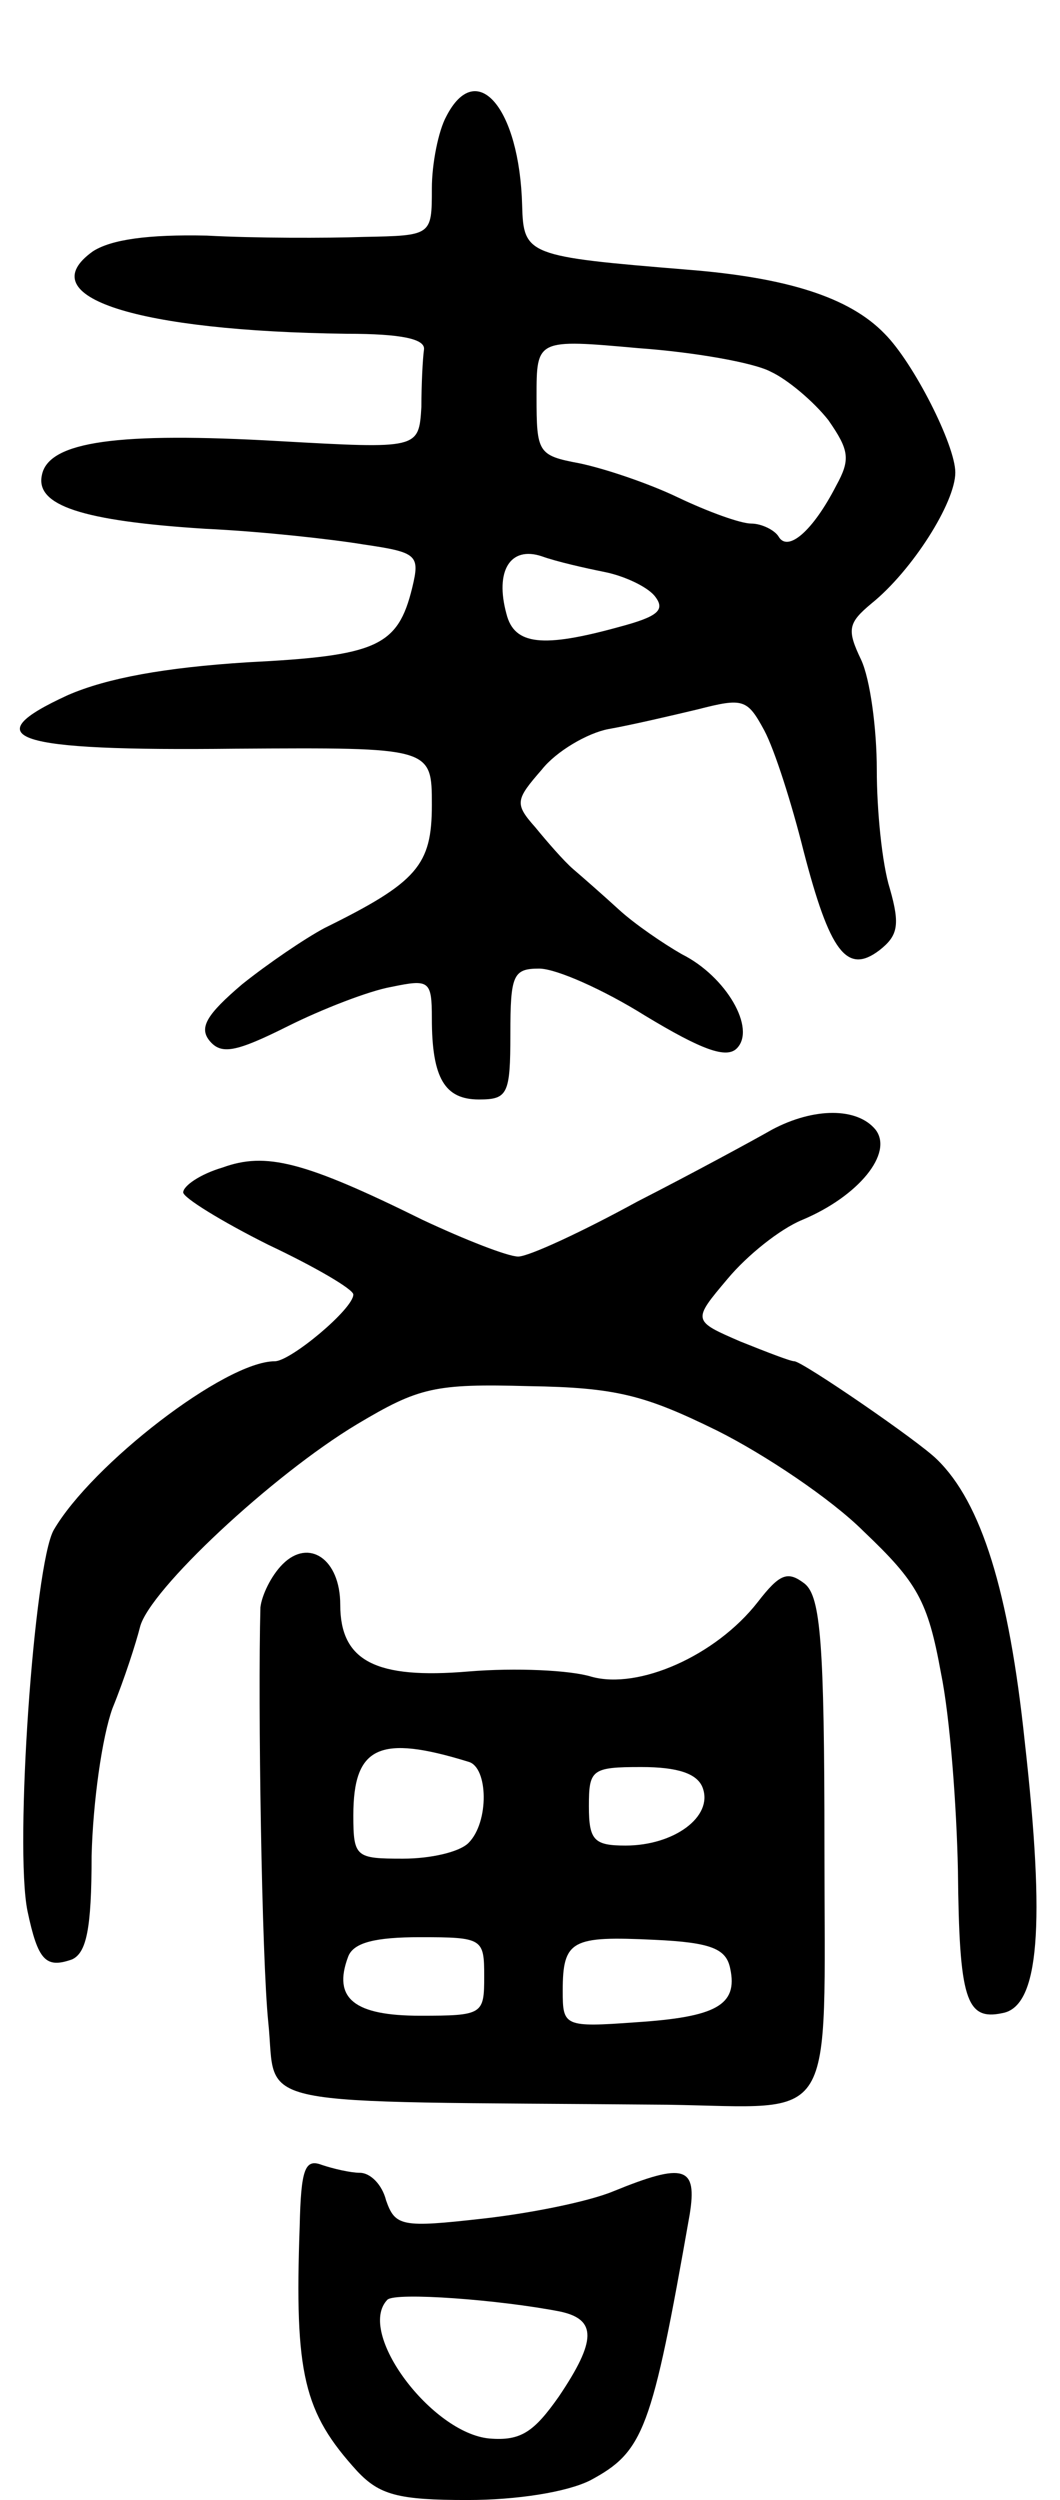
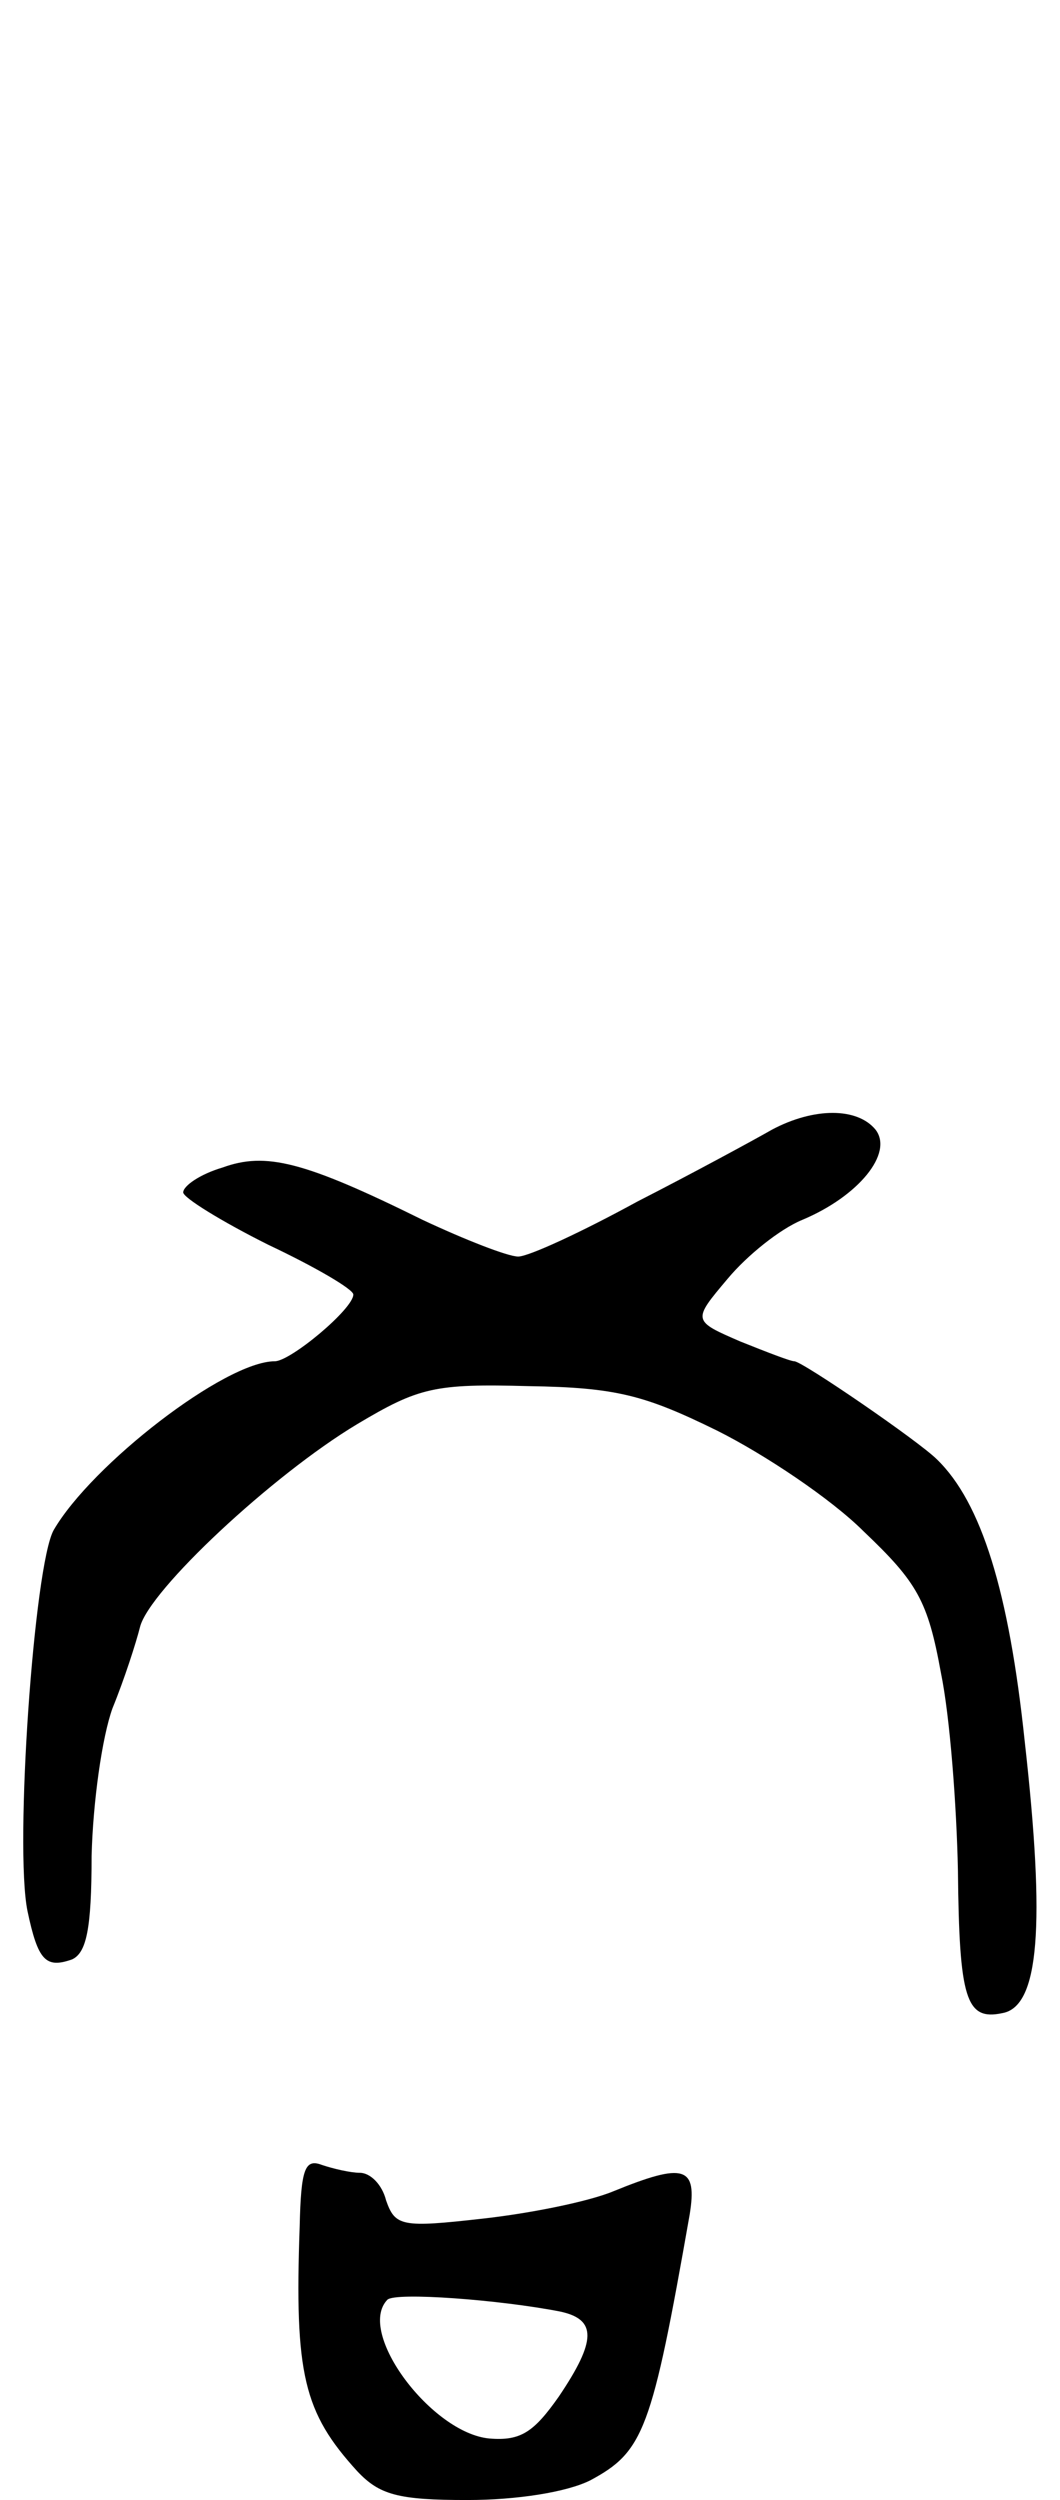
<svg xmlns="http://www.w3.org/2000/svg" version="1.0" width="81" height="191" viewBox="0 0 81 191">
  <g transform="translate(0,191) scale(0.1,-0.1)">
-     <path d="M341 1821 c-6 -11 -11 -36 -11 -55 0 -36 0 -36 -52 -37 -29 -1 -83 -1 -120 1 -45 1 -73 -3 -87 -12 -49 -35 34 -61 194 -63 42 0 60 -4 59 -12 -1 -7 -2 -27 -2 -44 -2 -32 -2 -32 -109 -26 -122 7 -176 0 -181 -26 -5 -23 30 -35 125 -41 43 -2 97 -8 121 -12 41 -6 43 -8 37 -33 -11 -45 -27 -52 -126 -57 -63 -4 -107 -12 -137 -25 -72 -33 -43 -43 128 -41 150 1 150 1 150 -43 0 -46 -11 -59 -82 -94 -15 -8 -43 -27 -63 -43 -27 -23 -33 -33 -25 -43 9 -11 20 -9 60 11 26 13 62 27 79 30 29 6 31 5 31 -24 0 -46 10 -62 36 -62 22 0 24 4 24 50 0 45 2 50 22 50 13 0 49 -16 81 -36 43 -26 62 -33 70 -25 15 15 -8 55 -42 72 -14 8 -36 23 -48 34 -12 11 -28 25 -35 31 -7 6 -20 21 -29 32 -16 18 -15 21 5 44 11 14 35 28 51 31 17 3 47 10 68 15 35 9 38 8 51 -16 8 -15 21 -56 30 -92 20 -77 33 -95 58 -76 14 11 16 19 8 47 -6 19 -10 60 -10 91 0 31 -5 69 -12 84 -11 23 -10 28 8 43 31 25 64 77 64 100 0 21 -32 84 -54 106 -27 28 -75 43 -151 49 -122 10 -125 11 -126 49 -2 75 -35 113 -58 68z m248 -195 c13 -6 33 -23 44 -37 16 -23 17 -30 6 -50 -18 -35 -37 -51 -44 -39 -3 5 -13 10 -21 10 -8 0 -33 9 -56 20 -23 11 -56 22 -75 26 -32 6 -33 8 -33 51 0 44 0 44 78 37 42 -3 88 -11 101 -18z m-127 -153 c15 -3 32 -11 38 -18 9 -11 3 -16 -27 -24 -58 -16 -80 -14 -86 10 -9 33 3 52 27 44 11 -4 33 -9 48 -12z" />
    <path d="M590 1047 c-14 -8 -60 -33 -103 -55 -42 -23 -83 -42 -91 -42 -8 0 -41 13 -73 28 -91 45 -120 52 -153 40 -17 -5 -30 -14 -30 -19 0 -4 29 -22 65 -40 36 -17 65 -34 65 -38 0 -11 -48 -51 -60 -51 -38 0 -140 -79 -169 -129 -15 -27 -30 -242 -20 -291 8 -38 14 -44 34 -37 11 5 15 23 15 79 1 41 8 91 16 113 9 22 18 50 21 62 7 28 101 116 166 155 47 28 59 31 131 29 67 -1 89 -7 144 -34 36 -18 87 -52 112 -77 41 -39 49 -53 59 -108 7 -34 12 -102 13 -151 1 -98 6 -115 34 -109 28 5 33 66 17 208 -12 114 -33 182 -67 215 -14 14 -103 75 -109 75 -3 0 -21 7 -41 15 -37 16 -37 16 -10 48 15 18 40 38 57 45 43 18 70 51 56 69 -14 17 -47 17 -79 0z" />
-     <path d="M216 715 c-9 -9 -16 -24 -17 -33 -2 -73 1 -268 6 -317 7 -67 -23 -60 305 -63 131 -2 120 -20 120 197 0 156 -3 191 -15 201 -13 10 -19 8 -36 -14 -32 -41 -91 -67 -127 -57 -16 5 -58 7 -94 4 -71 -6 -98 8 -98 51 0 35 -24 51 -44 31z m142 -151 c15 -4 16 -46 0 -62 -7 -7 -29 -12 -50 -12 -36 0 -38 1 -38 33 0 53 20 62 88 41z m179 -20 c8 -22 -22 -44 -59 -44 -24 0 -28 4 -28 30 0 28 2 30 40 30 28 0 43 -5 47 -16z m-167 -144 c0 -29 -1 -30 -49 -30 -50 0 -67 13 -55 45 4 11 21 15 55 15 48 0 49 -1 49 -30z m188 6 c6 -28 -11 -37 -72 -41 -55 -4 -56 -3 -56 24 0 39 7 42 70 39 44 -2 55 -7 58 -22z" />
    <path d="M229 209 c-4 -113 3 -142 44 -187 17 -18 31 -22 84 -22 38 0 76 6 94 15 41 22 47 38 76 203 6 37 -4 40 -58 18 -19 -8 -64 -17 -100 -21 -62 -7 -67 -6 -74 14 -3 12 -12 21 -20 21 -7 0 -20 3 -29 6 -13 5 -16 -3 -17 -47z m199 -65 c28 -6 28 -22 -1 -65 -19 -27 -29 -34 -53 -32 -44 4 -102 81 -78 106 6 6 86 0 132 -9z" />
  </g>
</svg>